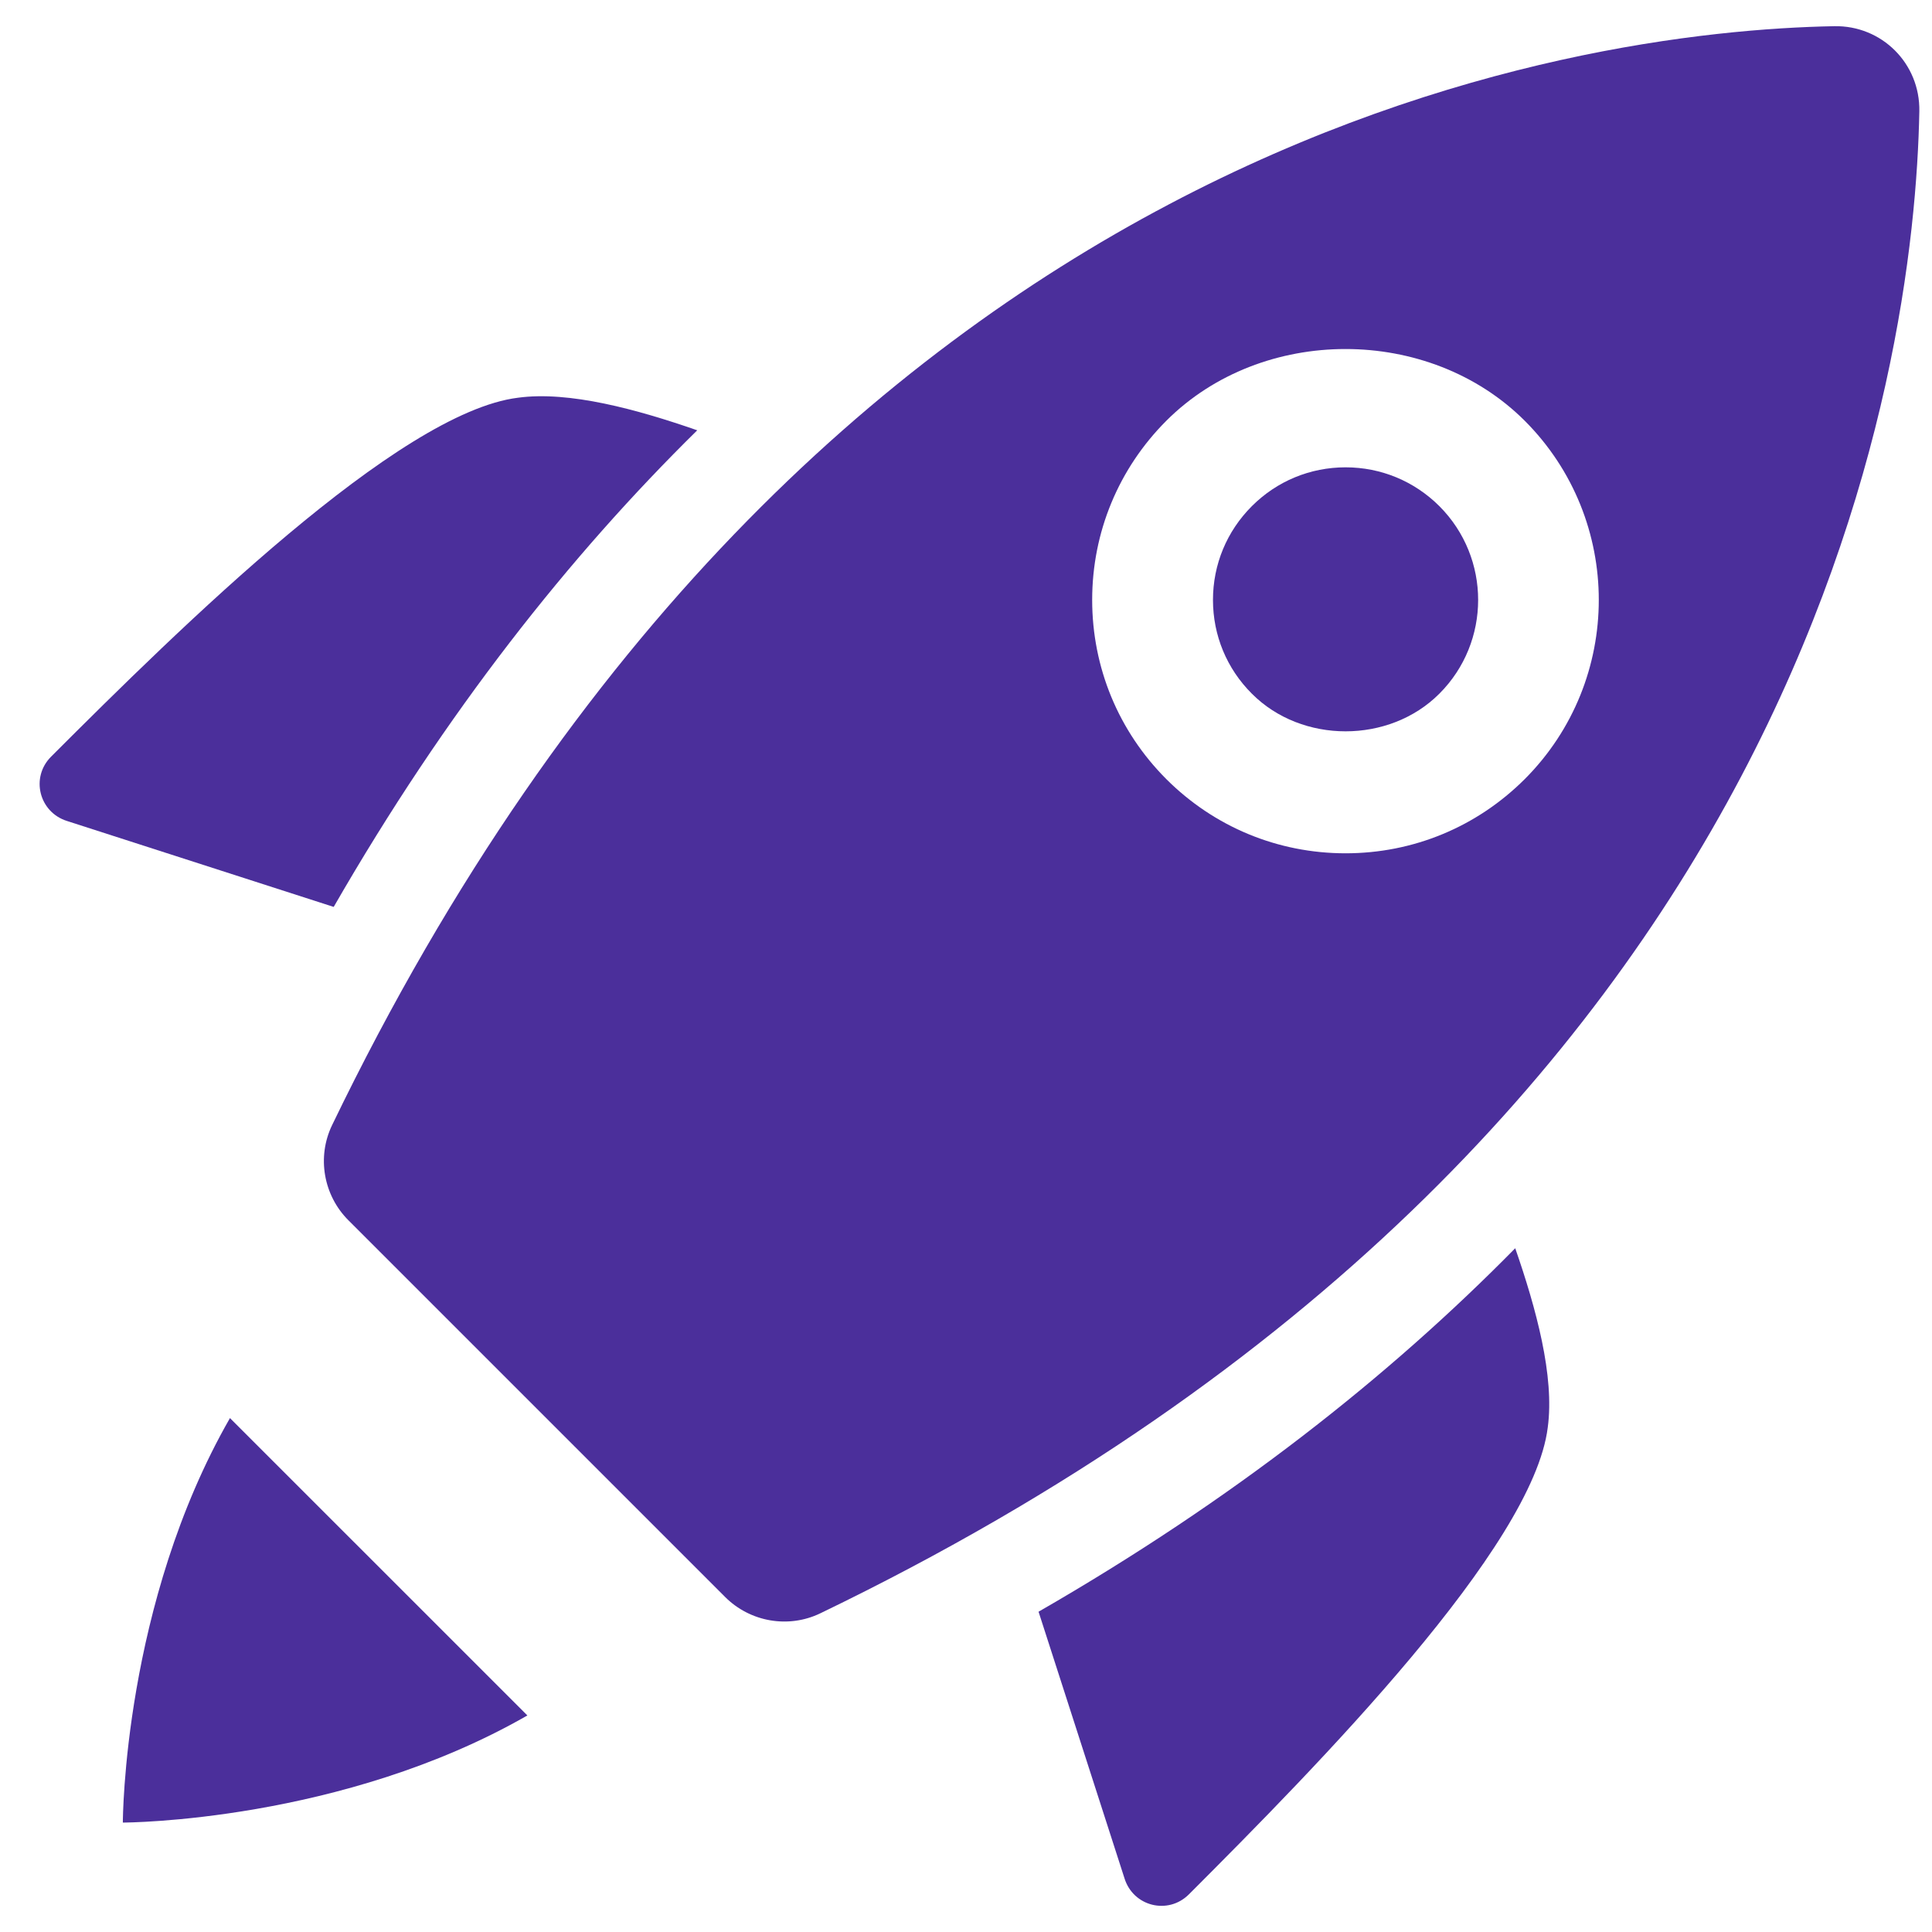
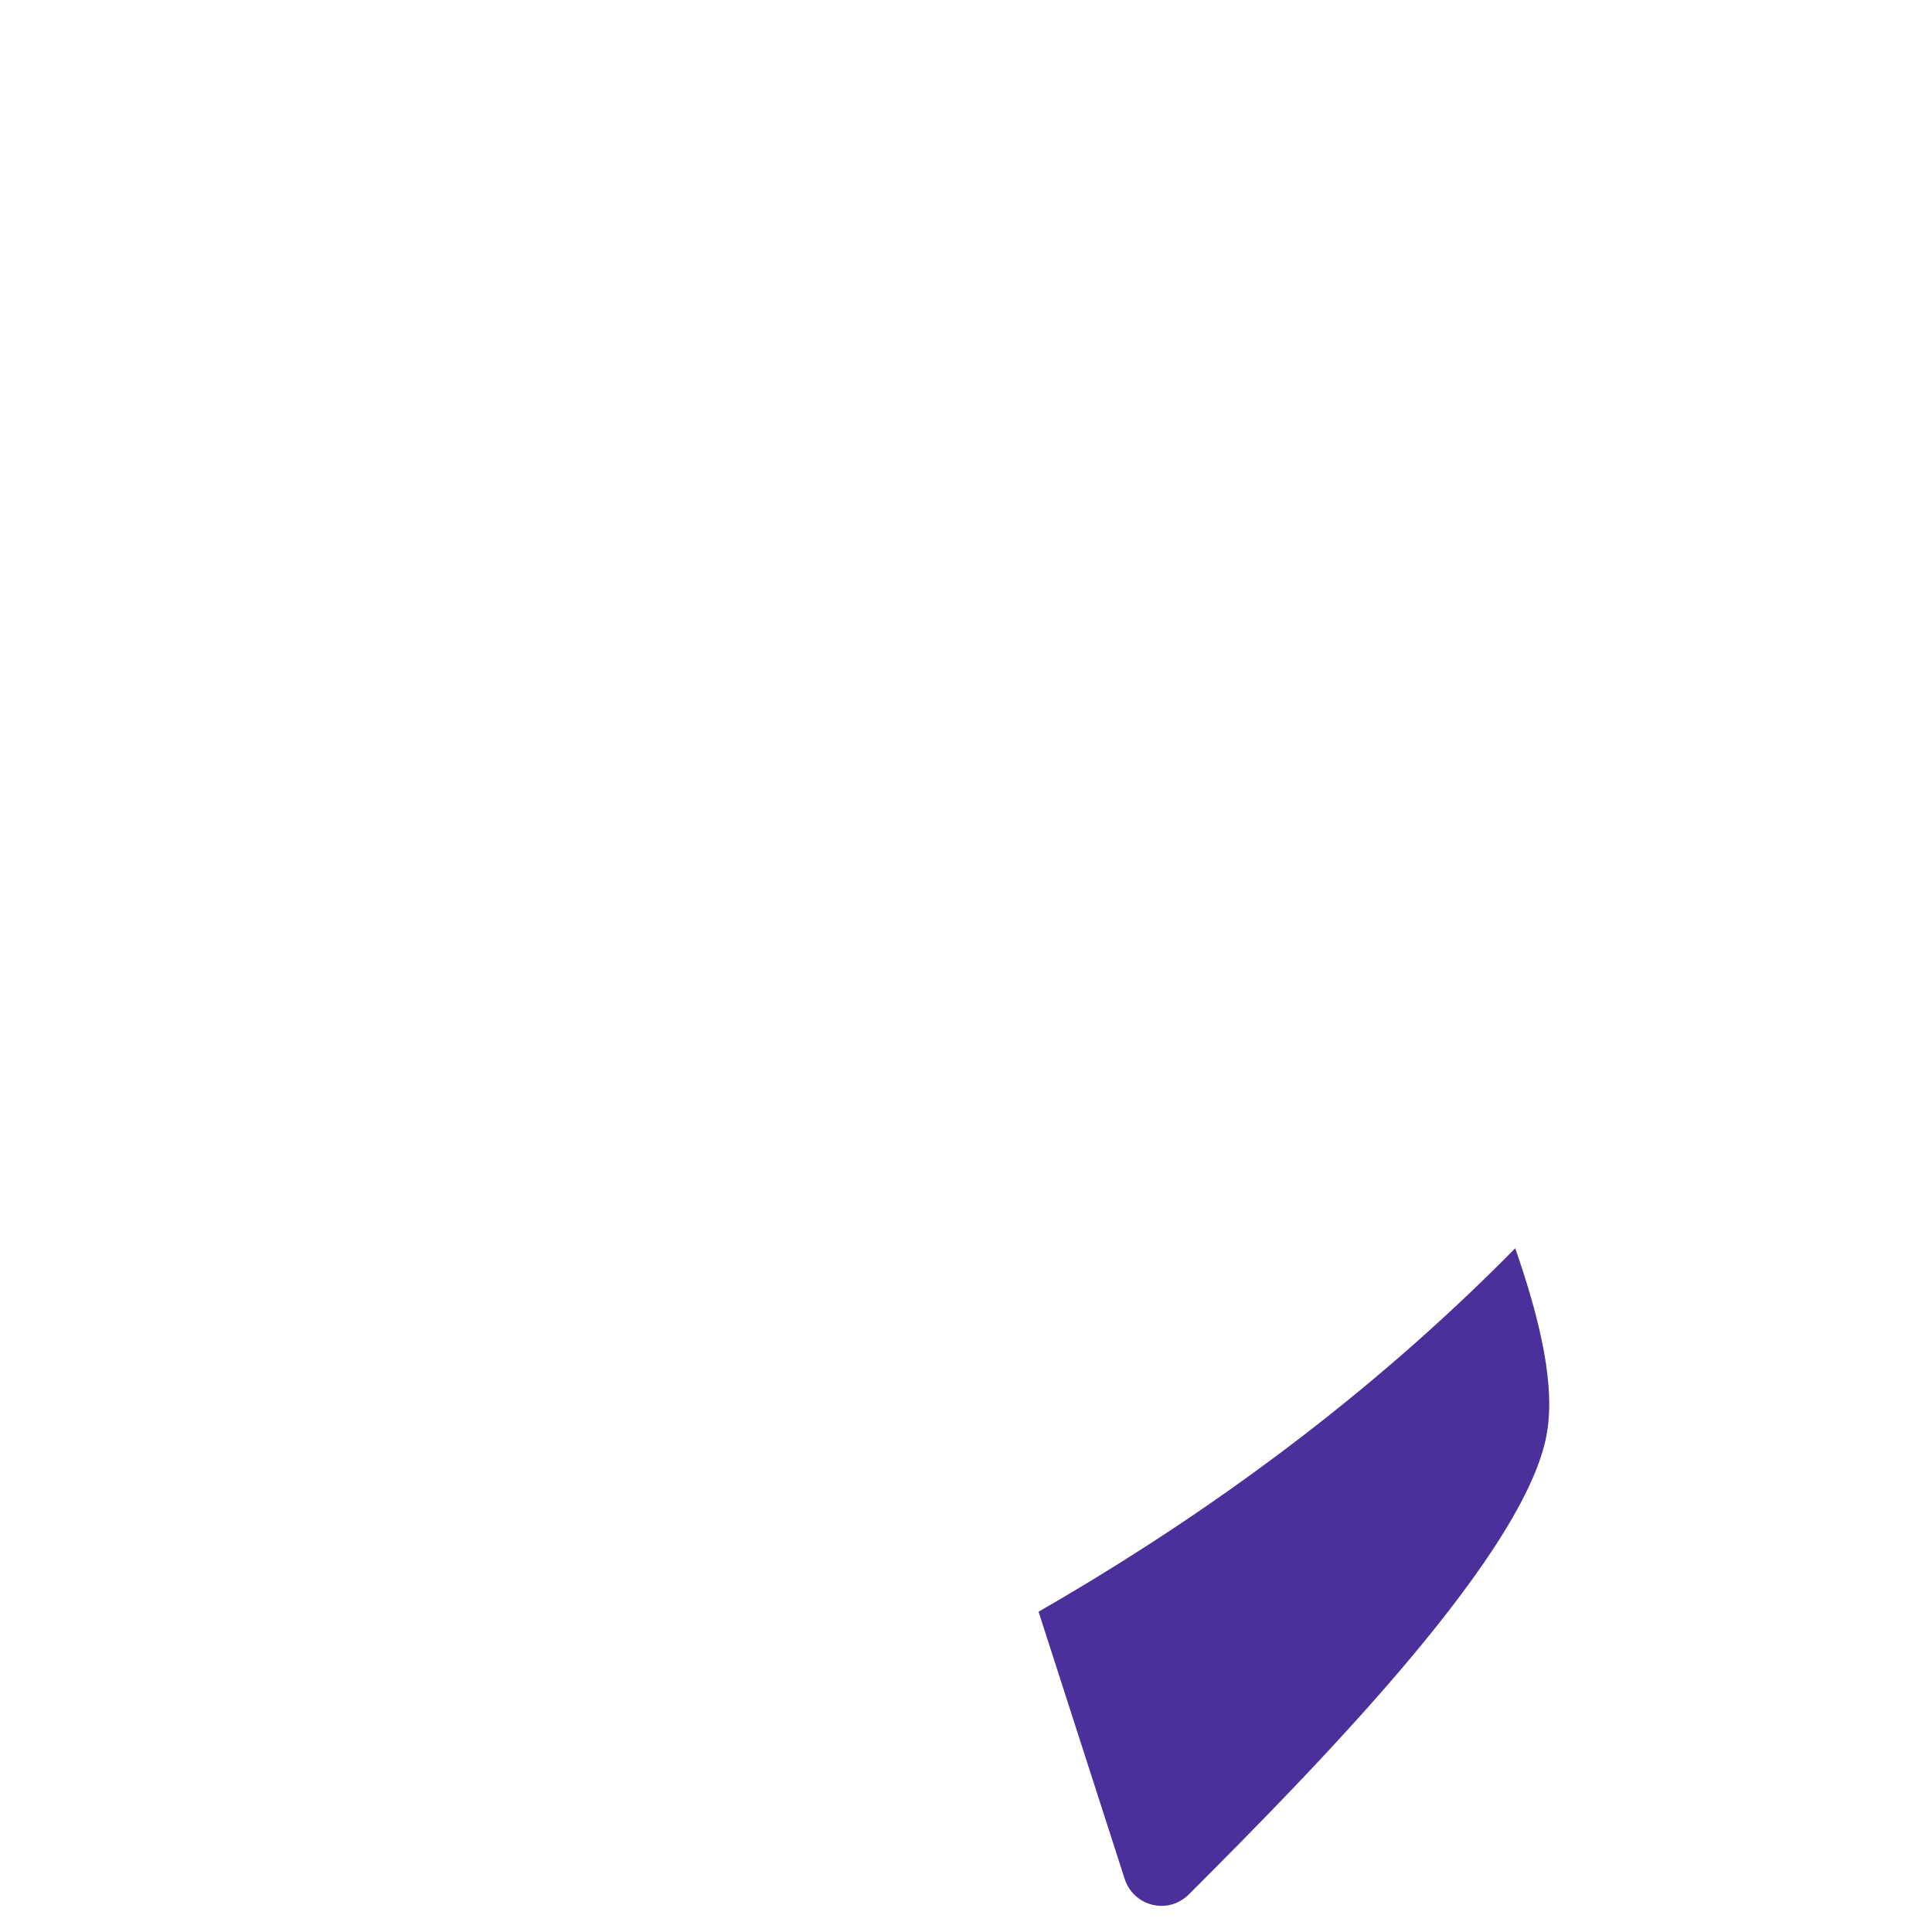
<svg xmlns="http://www.w3.org/2000/svg" width="36" height="36" viewBox="0 0 36 36" fill="none">
  <path d="M19.352 30.032L20.953 34.999C21.115 35.524 21.765 35.686 22.153 35.299C24.565 32.886 28.565 28.824 28.84 26.599C28.97 25.646 28.623 24.379 28.234 23.259C25.897 25.635 22.985 27.942 19.352 30.032Z" fill="#4B2F9B" />
-   <path d="M12.992 8.018C11.873 7.629 10.605 7.281 9.652 7.411C7.427 7.686 3.365 11.686 0.952 14.099C0.565 14.486 0.727 15.136 1.252 15.299L6.218 16.899C8.308 13.266 10.616 10.355 12.992 8.018Z" fill="#4B2F9B" />
-   <path d="M9.827 31.965C6.369 33.948 2.339 33.961 2.289 33.961C2.289 33.91 2.302 29.881 4.285 26.424L9.827 31.965Z" fill="#4B2F9B" />
-   <path d="M25.073 8.708C24.413 8.708 23.793 8.965 23.327 9.431C22.859 9.899 22.602 10.519 22.602 11.179C22.602 11.839 22.859 12.46 23.327 12.926C24.258 13.861 25.887 13.861 26.82 12.926C27.784 11.963 27.784 10.395 26.82 9.431C26.353 8.965 25.732 8.708 25.073 8.708Z" fill="#4B2F9B" />
-   <path d="M34.178 0.488C29.479 0.576 15.133 2.436 6.189 20.963C5.901 21.558 6.026 22.274 6.494 22.74L13.51 29.756C13.977 30.224 14.692 30.349 15.287 30.061C33.815 21.118 35.675 6.773 35.764 2.073C35.78 1.185 35.066 0.471 34.178 0.488ZM28.411 14.518C27.518 15.409 26.334 15.9 25.072 15.9C23.811 15.9 22.625 15.409 21.733 14.518C20.842 13.626 20.351 12.44 20.351 11.179C20.351 9.918 20.843 8.731 21.733 7.84C23.516 6.058 26.626 6.058 28.411 7.84C30.251 9.681 30.251 12.676 28.411 14.518Z" fill="#4B2F9B" />
</svg>